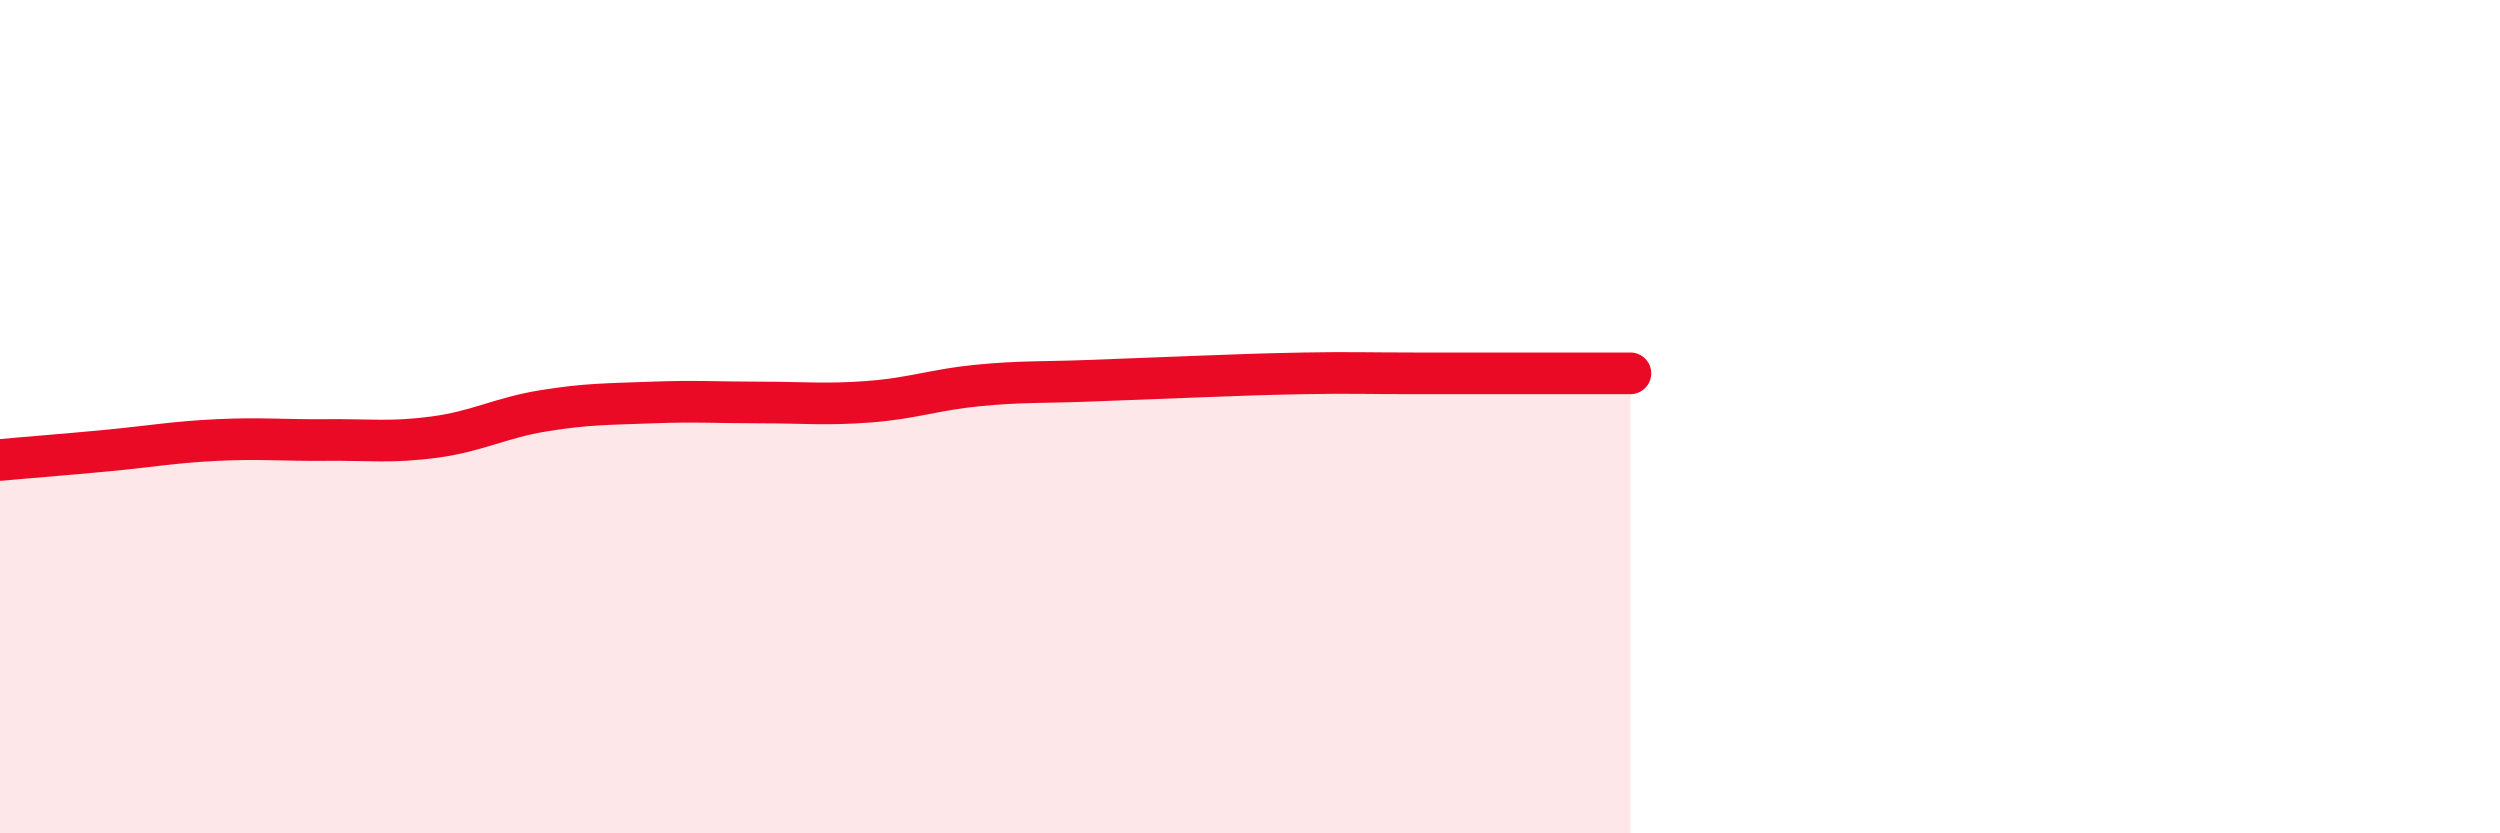
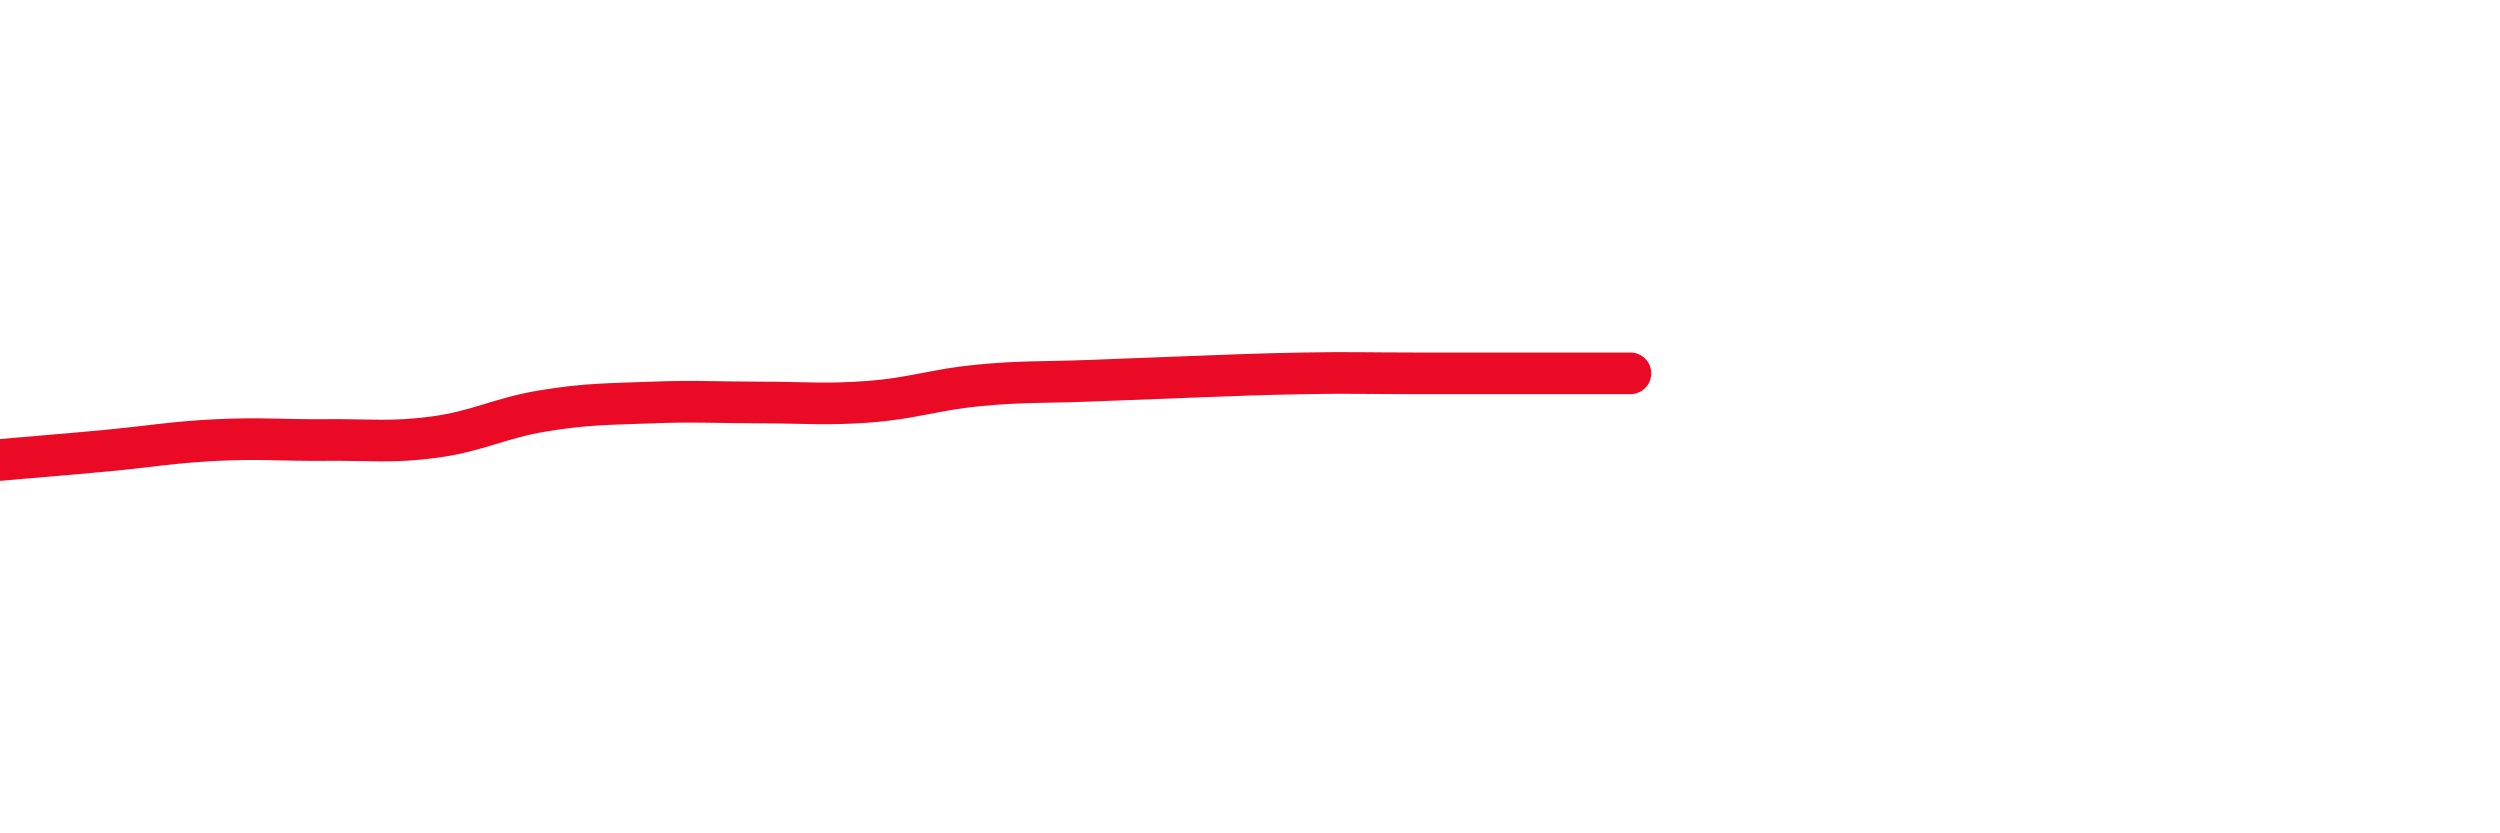
<svg xmlns="http://www.w3.org/2000/svg" width="60" height="20" viewBox="0 0 60 20">
-   <path d="M 0,11.04 C 0.52,10.99 1.57,10.91 2.61,10.81 C 3.65,10.71 4.18,10.61 5.22,10.56 C 6.26,10.51 6.79,10.57 7.83,10.56 C 8.87,10.55 9.39,10.63 10.43,10.49 C 11.47,10.35 12,10.03 13.04,9.86 C 14.08,9.69 14.61,9.7 15.65,9.66 C 16.69,9.62 17.22,9.66 18.26,9.66 C 19.3,9.66 19.83,9.72 20.87,9.64 C 21.91,9.56 22.44,9.35 23.48,9.25 C 24.52,9.15 25.05,9.18 26.09,9.14 C 27.13,9.1 27.66,9.08 28.7,9.04 C 29.74,9 30.26,8.98 31.3,8.96 C 32.34,8.94 32.87,8.96 33.91,8.96 C 34.95,8.96 35.48,8.96 36.52,8.96 C 37.56,8.96 38.61,8.96 39.13,8.96L39.13 20L0 20Z" fill="#EB0A25" opacity="0.1" stroke-linecap="round" stroke-linejoin="round" />
  <path d="M 0,11.04 C 0.52,10.99 1.57,10.91 2.61,10.81 C 3.65,10.71 4.18,10.61 5.22,10.56 C 6.26,10.51 6.79,10.57 7.83,10.56 C 8.87,10.55 9.39,10.63 10.43,10.49 C 11.47,10.35 12,10.03 13.04,9.86 C 14.08,9.69 14.61,9.7 15.65,9.66 C 16.69,9.62 17.22,9.66 18.26,9.66 C 19.3,9.66 19.83,9.72 20.87,9.64 C 21.91,9.56 22.44,9.35 23.48,9.25 C 24.52,9.15 25.05,9.18 26.09,9.14 C 27.13,9.1 27.66,9.08 28.7,9.04 C 29.74,9 30.26,8.98 31.3,8.96 C 32.34,8.94 32.87,8.96 33.91,8.96 C 34.95,8.96 35.48,8.96 36.52,8.96 C 37.56,8.96 38.61,8.96 39.13,8.96" stroke="#EB0A25" stroke-width="1" fill="none" stroke-linecap="round" stroke-linejoin="round" />
</svg>